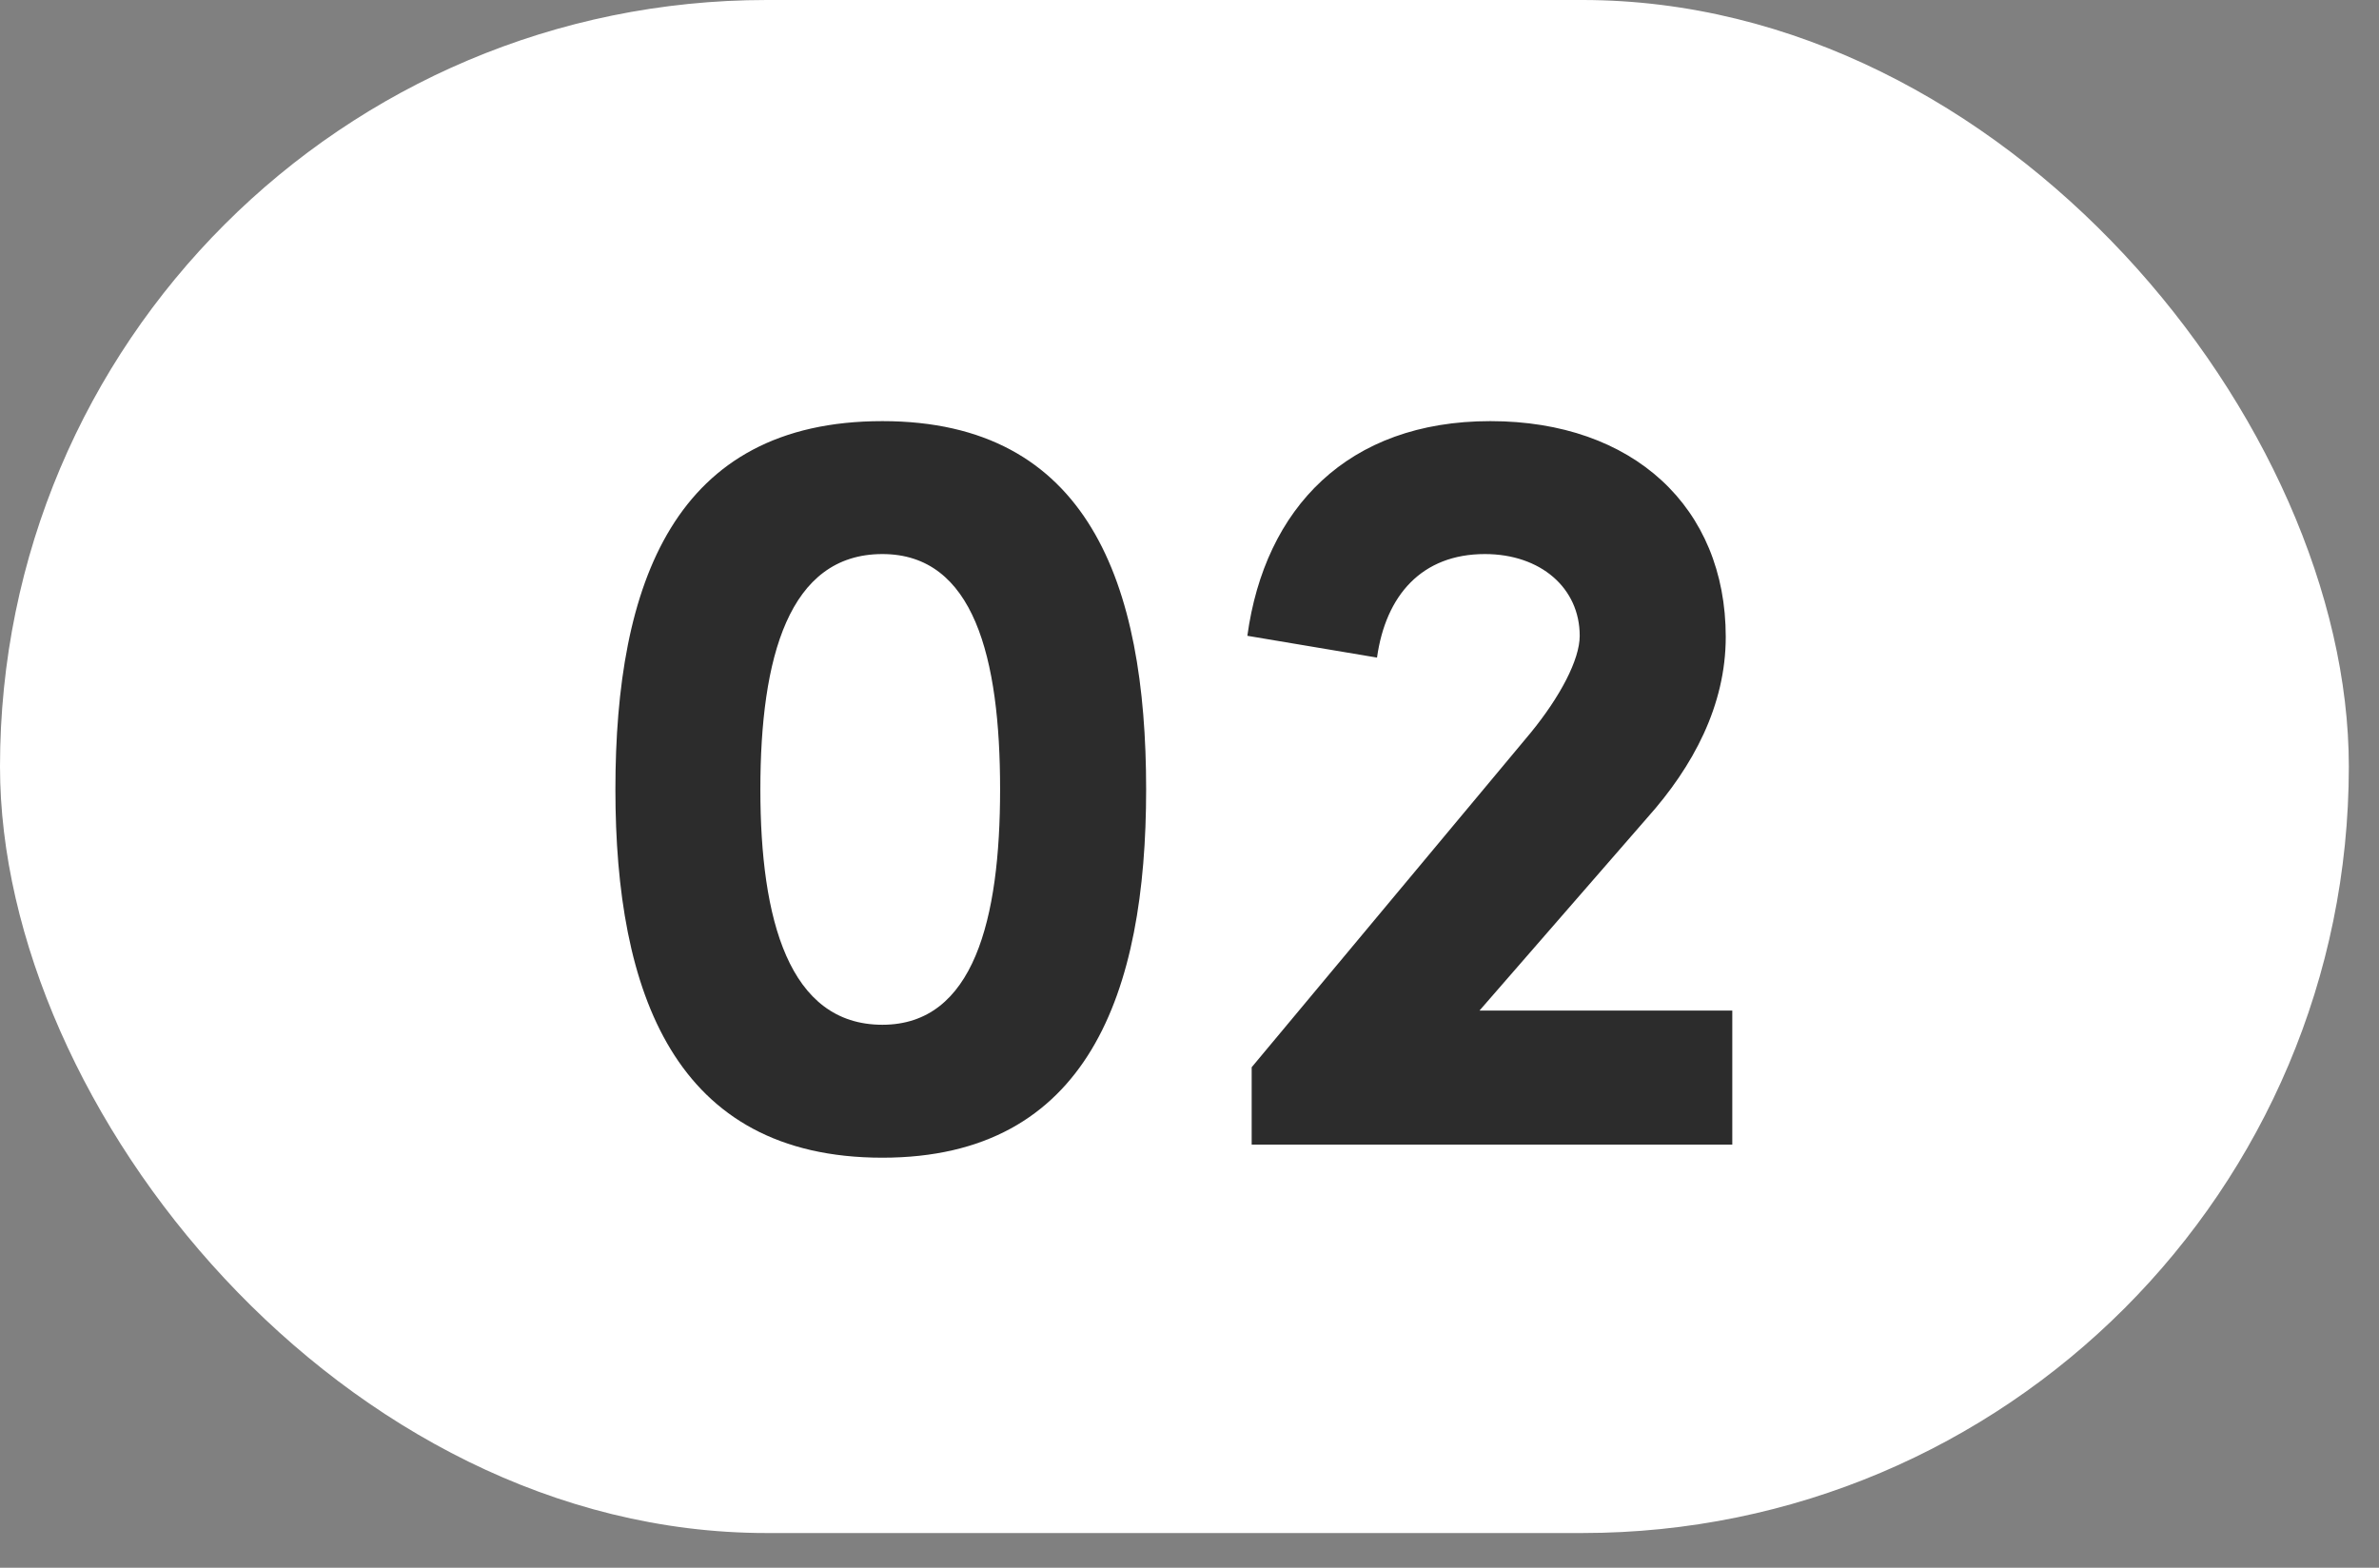
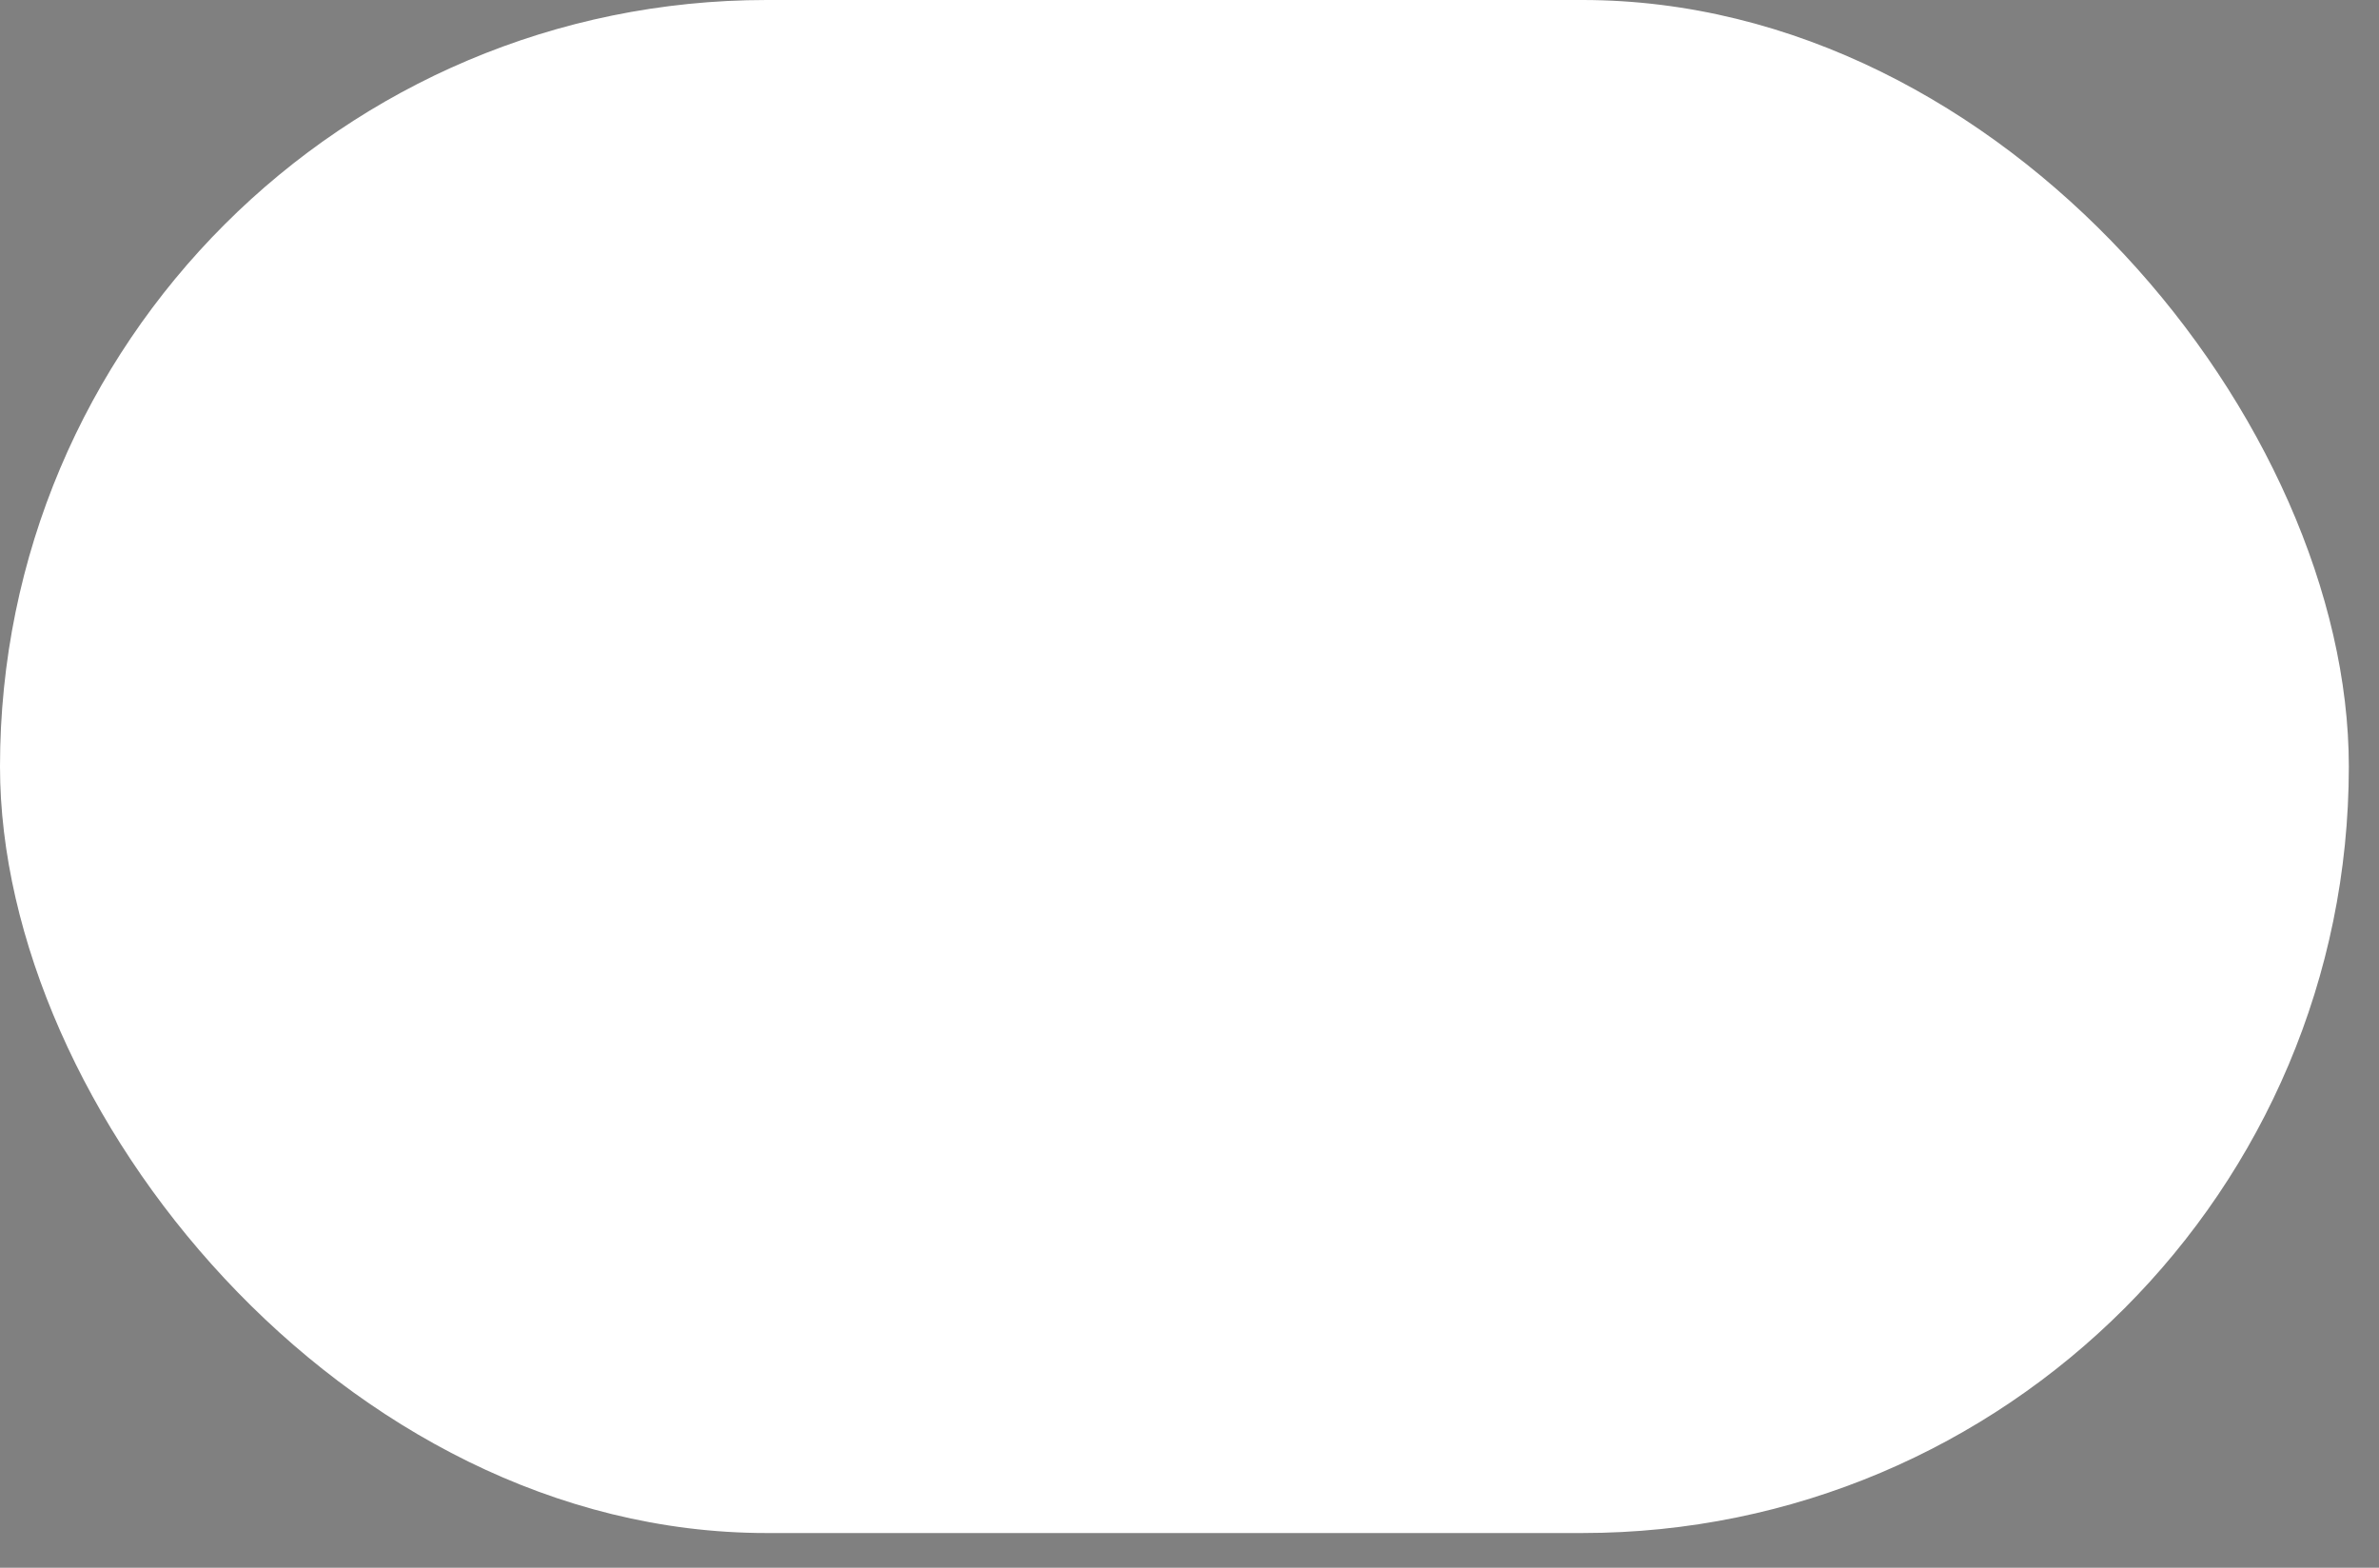
<svg xmlns="http://www.w3.org/2000/svg" width="44" height="29" viewBox="0 0 44 29" fill="none">
  <rect x="0" y="0" width="44" height="29" fill="#808080" stroke="none" />
  <rect y="-0" width="43.442" height="28.358" rx="14.179" fill="white" />
-   <path d="M16.32 21.415C12.47 21.415 11.382 18.352 11.382 14.603C11.382 10.793 12.47 7.79 16.32 7.79C20.13 7.79 21.198 10.793 21.198 14.603C21.198 18.352 20.13 21.415 16.32 21.415ZM16.32 18.956C18.013 18.956 18.497 17.001 18.497 14.603C18.497 12.164 18.013 10.249 16.32 10.249C14.587 10.249 14.063 12.164 14.063 14.603C14.063 17.001 14.587 18.956 16.32 18.956ZM27.363 18.694H32.039V21.173H23.15V19.742L28.31 13.555C28.854 12.889 29.217 12.204 29.217 11.761C29.217 10.874 28.491 10.249 27.463 10.249C26.294 10.249 25.629 11.015 25.468 12.164L23.07 11.761C23.392 9.403 24.924 7.79 27.564 7.79C30.204 7.79 31.918 9.382 31.918 11.781C31.918 13.051 31.313 14.179 30.466 15.127L27.363 18.694Z" fill="#2C2C2C" />
</svg>